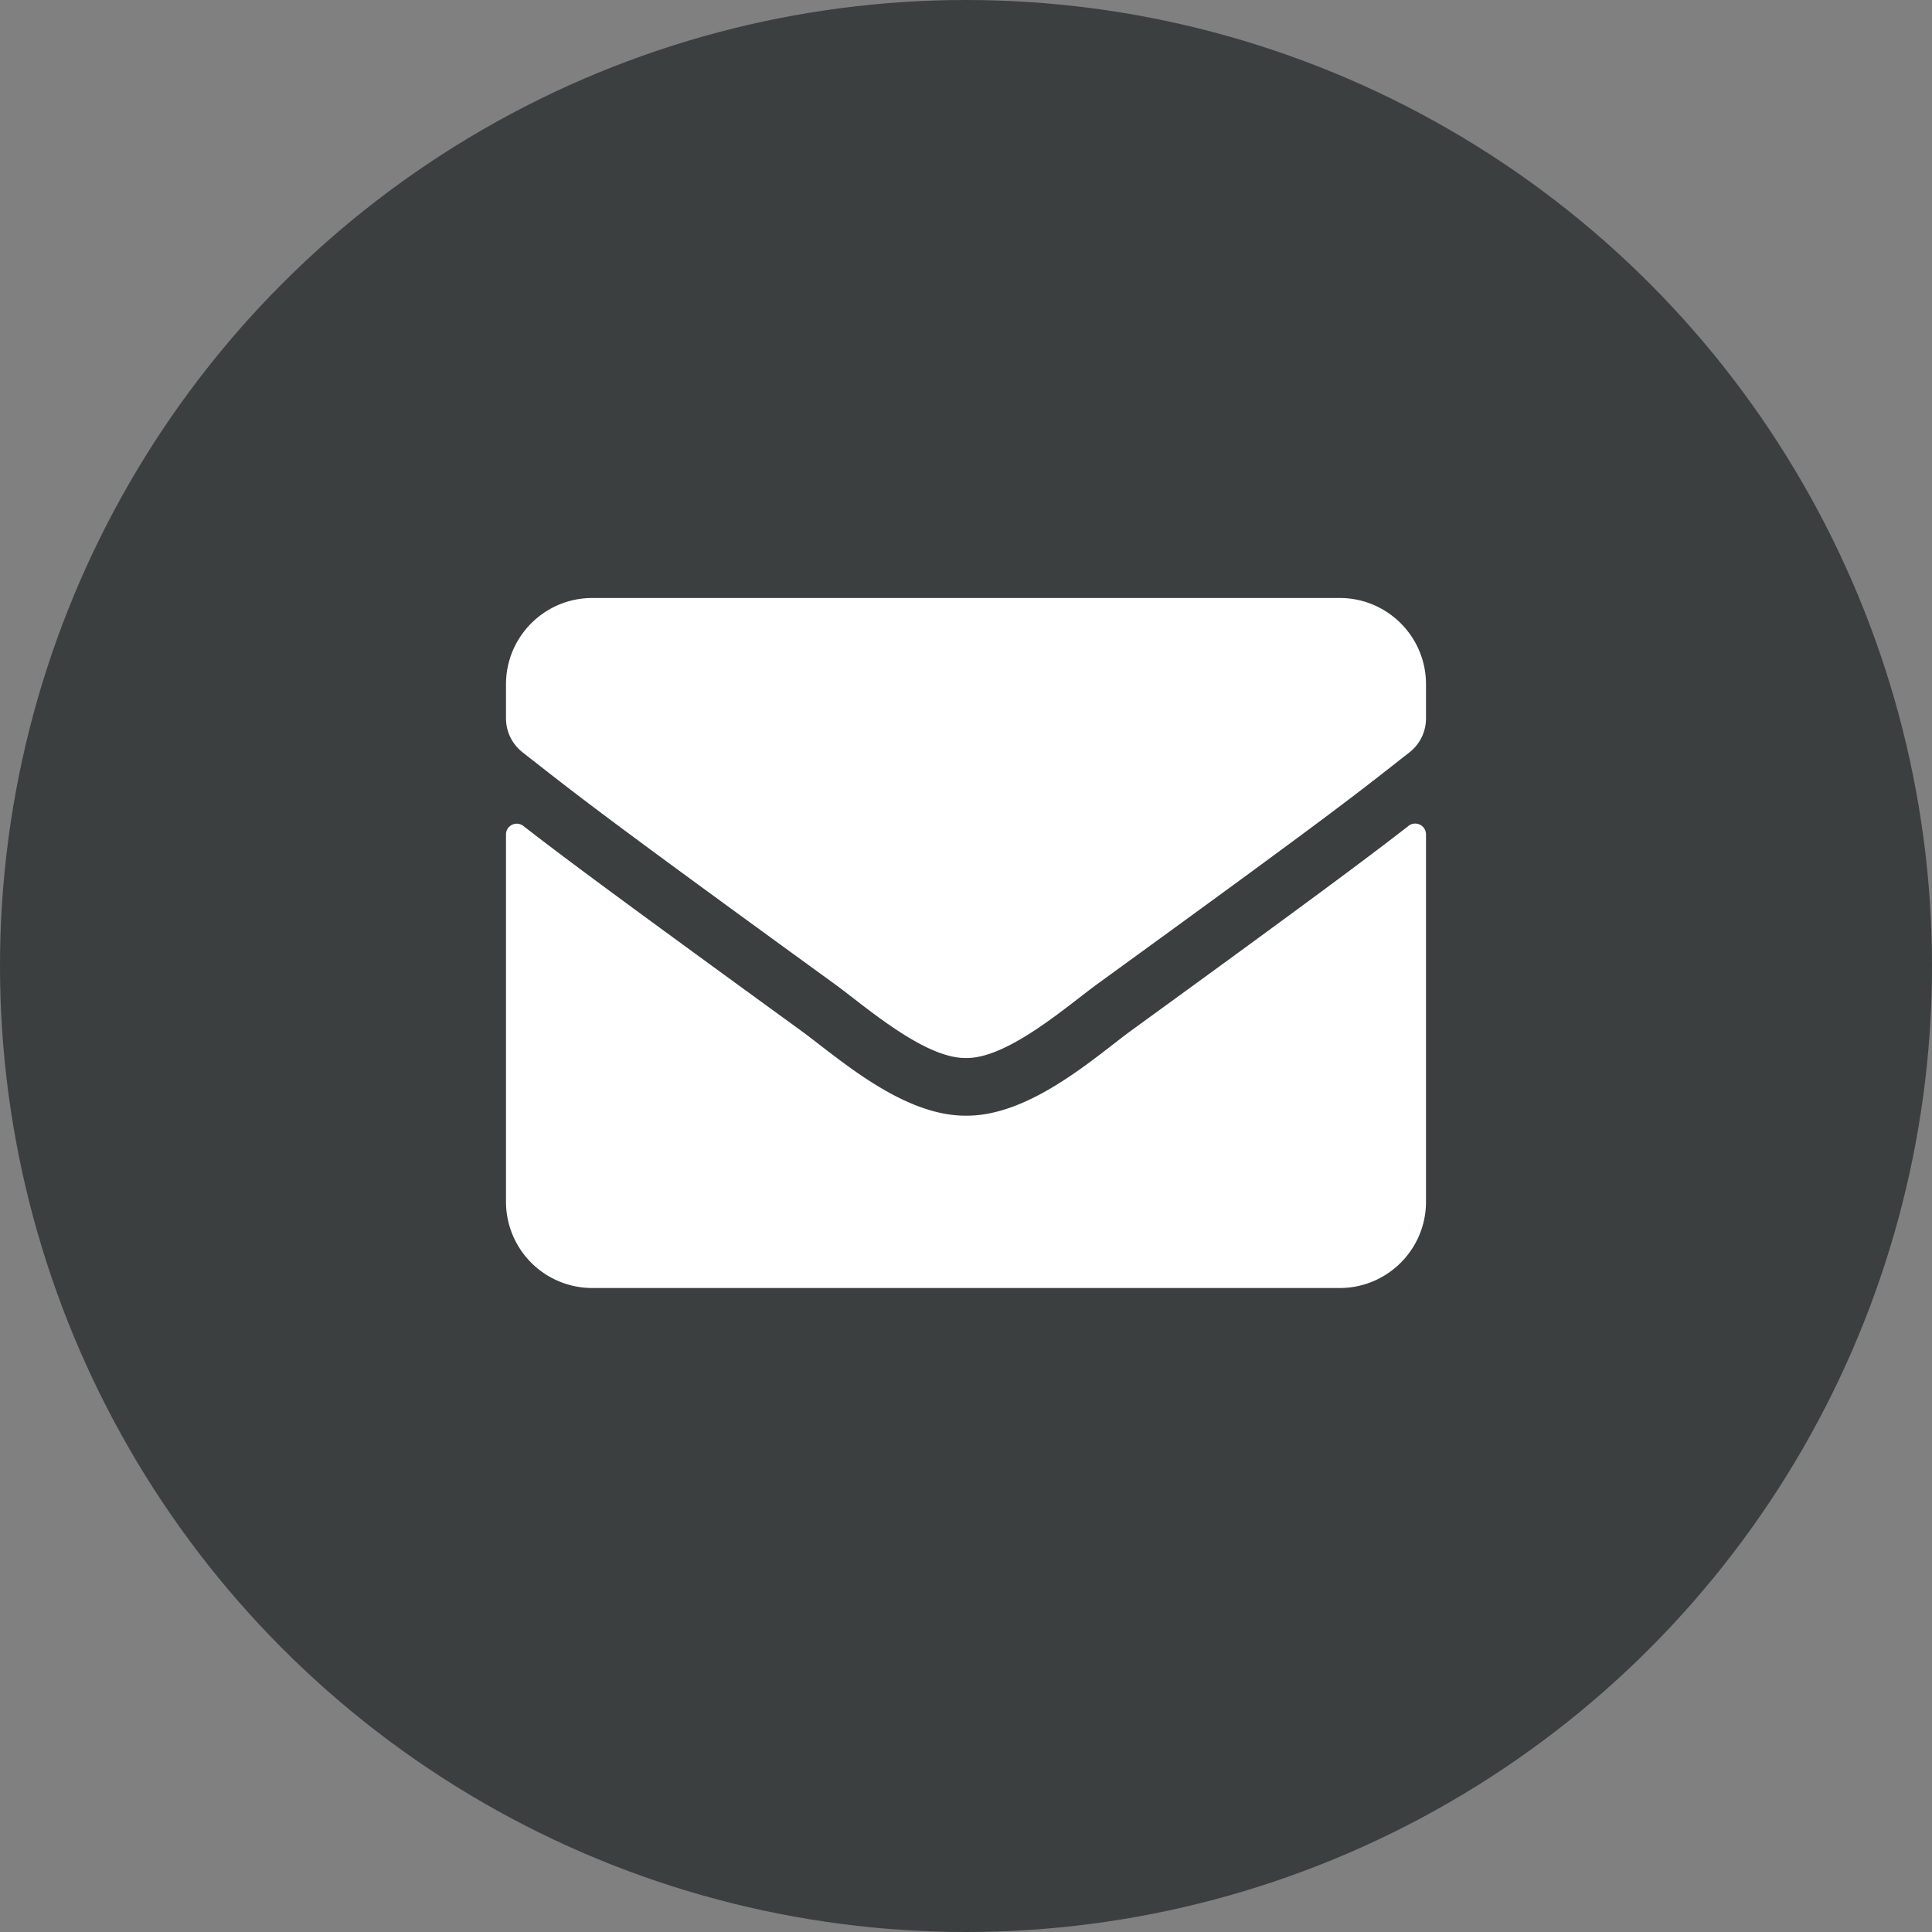
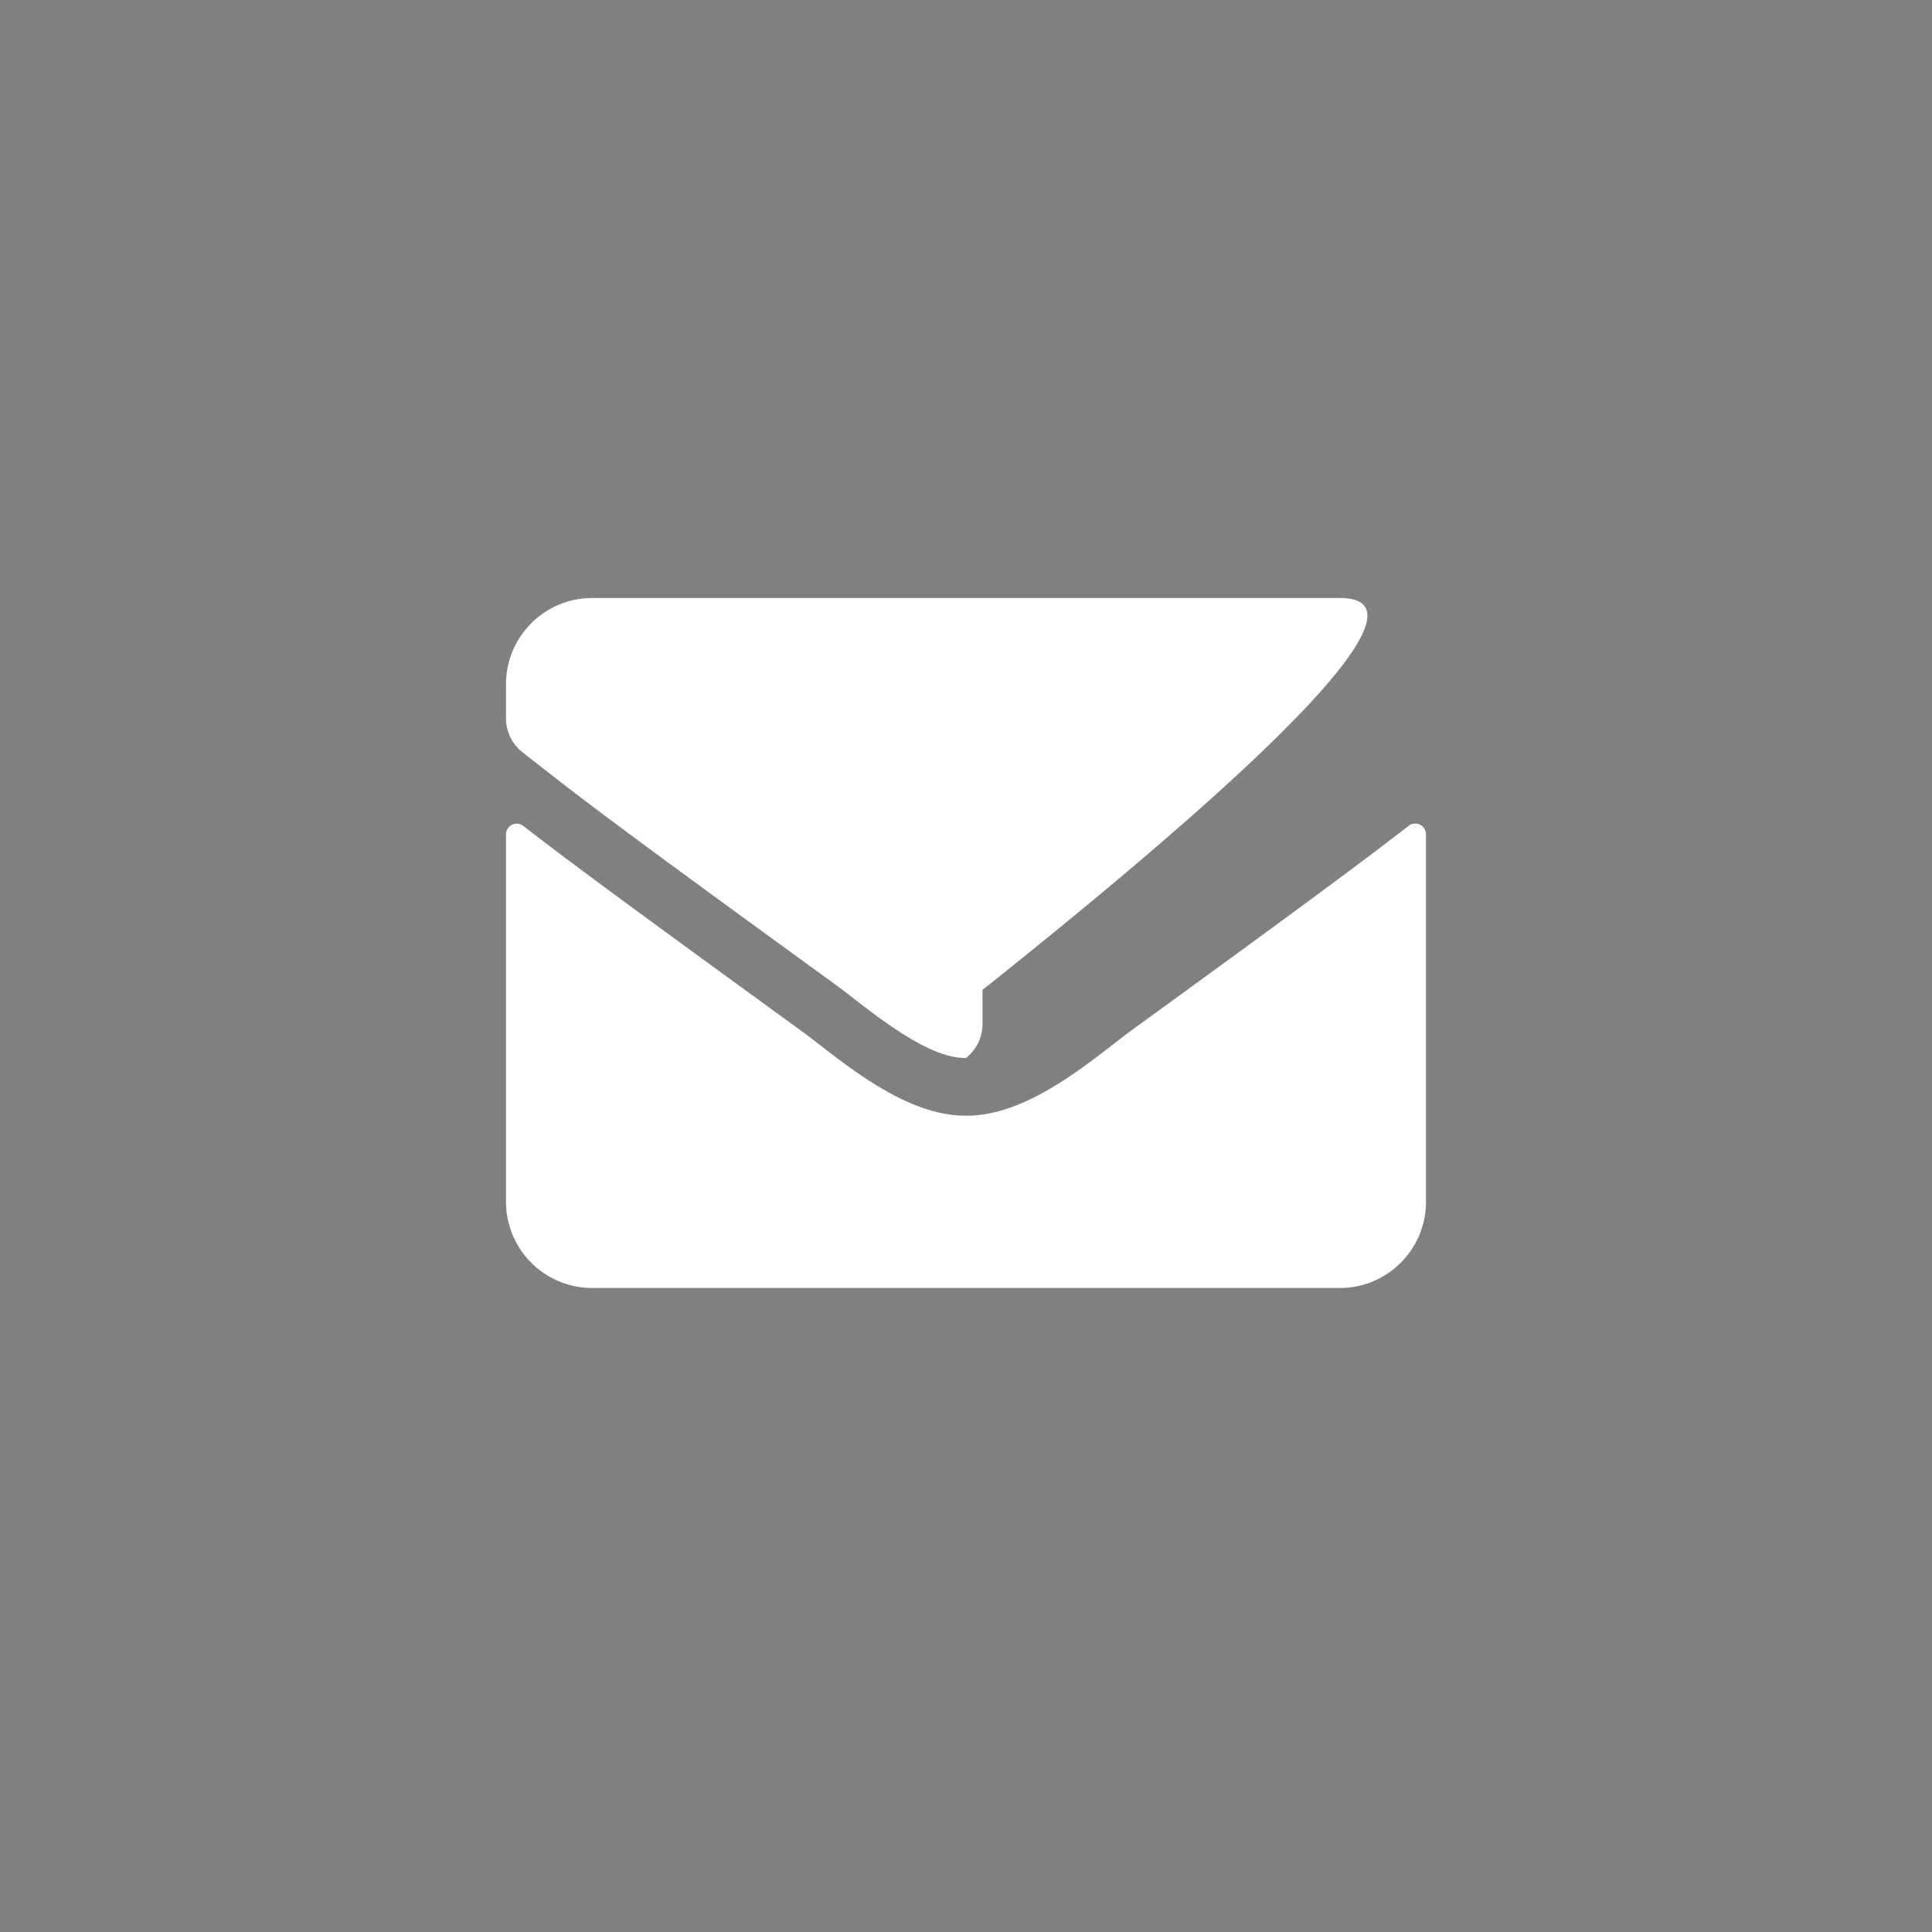
<svg xmlns="http://www.w3.org/2000/svg" width="42" height="42">
  <rect width="100%" height="100%" fill="#808080" stroke="none" />
  <g fill="none" fill-rule="evenodd">
-     <circle fill="#3B3F40" cx="21" cy="21" r="21" />
-     <path d="M30.621 17.953a.235.235 0 01.379.184v7.988C31 27.16 30.16 28 29.125 28h-16.25A1.875 1.875 0 0111 26.125v-7.984c0-.196.223-.305.379-.184.875.68 2.035 1.543 6.02 4.438.824.601 2.214 1.867 3.601 1.859 1.395.012 2.813-1.281 3.605-1.86 3.985-2.894 5.141-3.761 6.016-4.44zM21 23c.906.016 2.21-1.14 2.867-1.617 5.184-3.762 5.578-4.09 6.774-5.028a.935.935 0 00.359-.738v-.742C31 13.84 30.16 13 29.125 13h-16.25C11.84 13 11 13.84 11 14.875v.742c0 .29.133.559.36.738 1.195.934 1.59 1.266 6.773 5.028.656.476 1.96 1.633 2.867 1.617z" fill="#FFF" fill-rule="nonzero" />
+     <path d="M30.621 17.953a.235.235 0 01.379.184v7.988C31 27.16 30.16 28 29.125 28h-16.25A1.875 1.875 0 0111 26.125v-7.984c0-.196.223-.305.379-.184.875.68 2.035 1.543 6.02 4.438.824.601 2.214 1.867 3.601 1.859 1.395.012 2.813-1.281 3.605-1.86 3.985-2.894 5.141-3.761 6.016-4.44zM21 23a.935.935 0 00.359-.738v-.742C31 13.84 30.16 13 29.125 13h-16.25C11.84 13 11 13.84 11 14.875v.742c0 .29.133.559.36.738 1.195.934 1.59 1.266 6.773 5.028.656.476 1.96 1.633 2.867 1.617z" fill="#FFF" fill-rule="nonzero" />
  </g>
</svg>